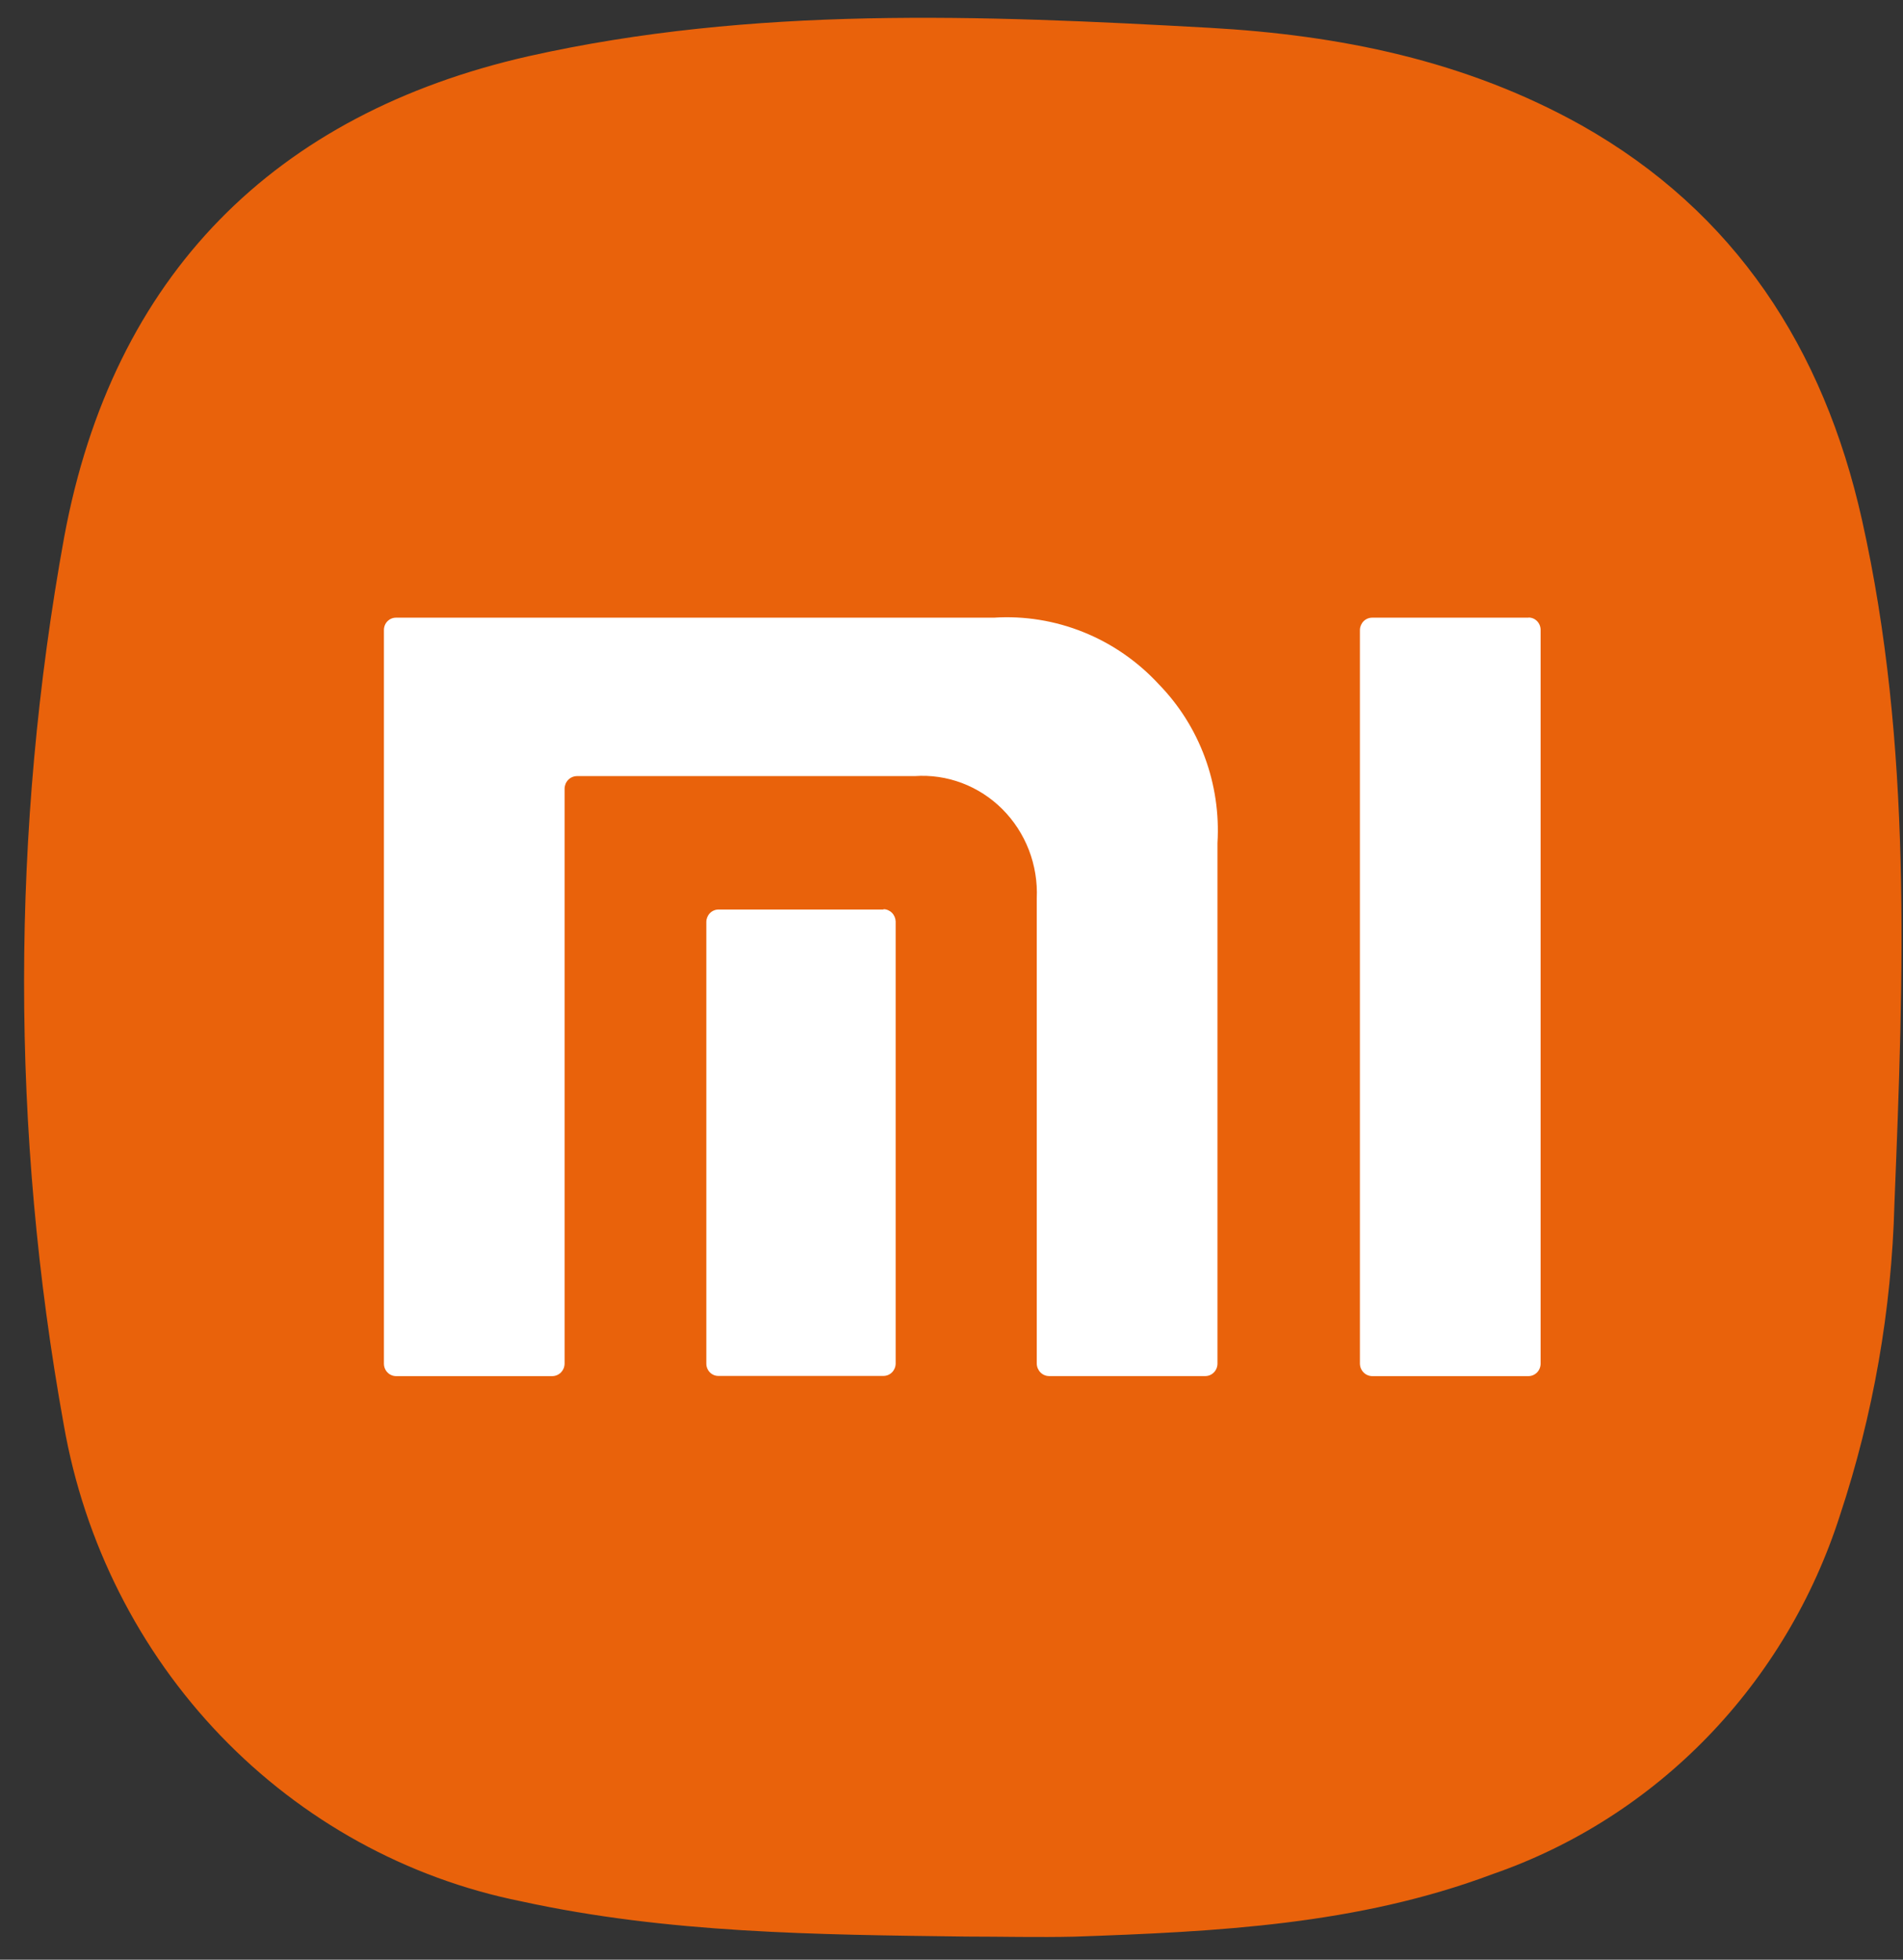
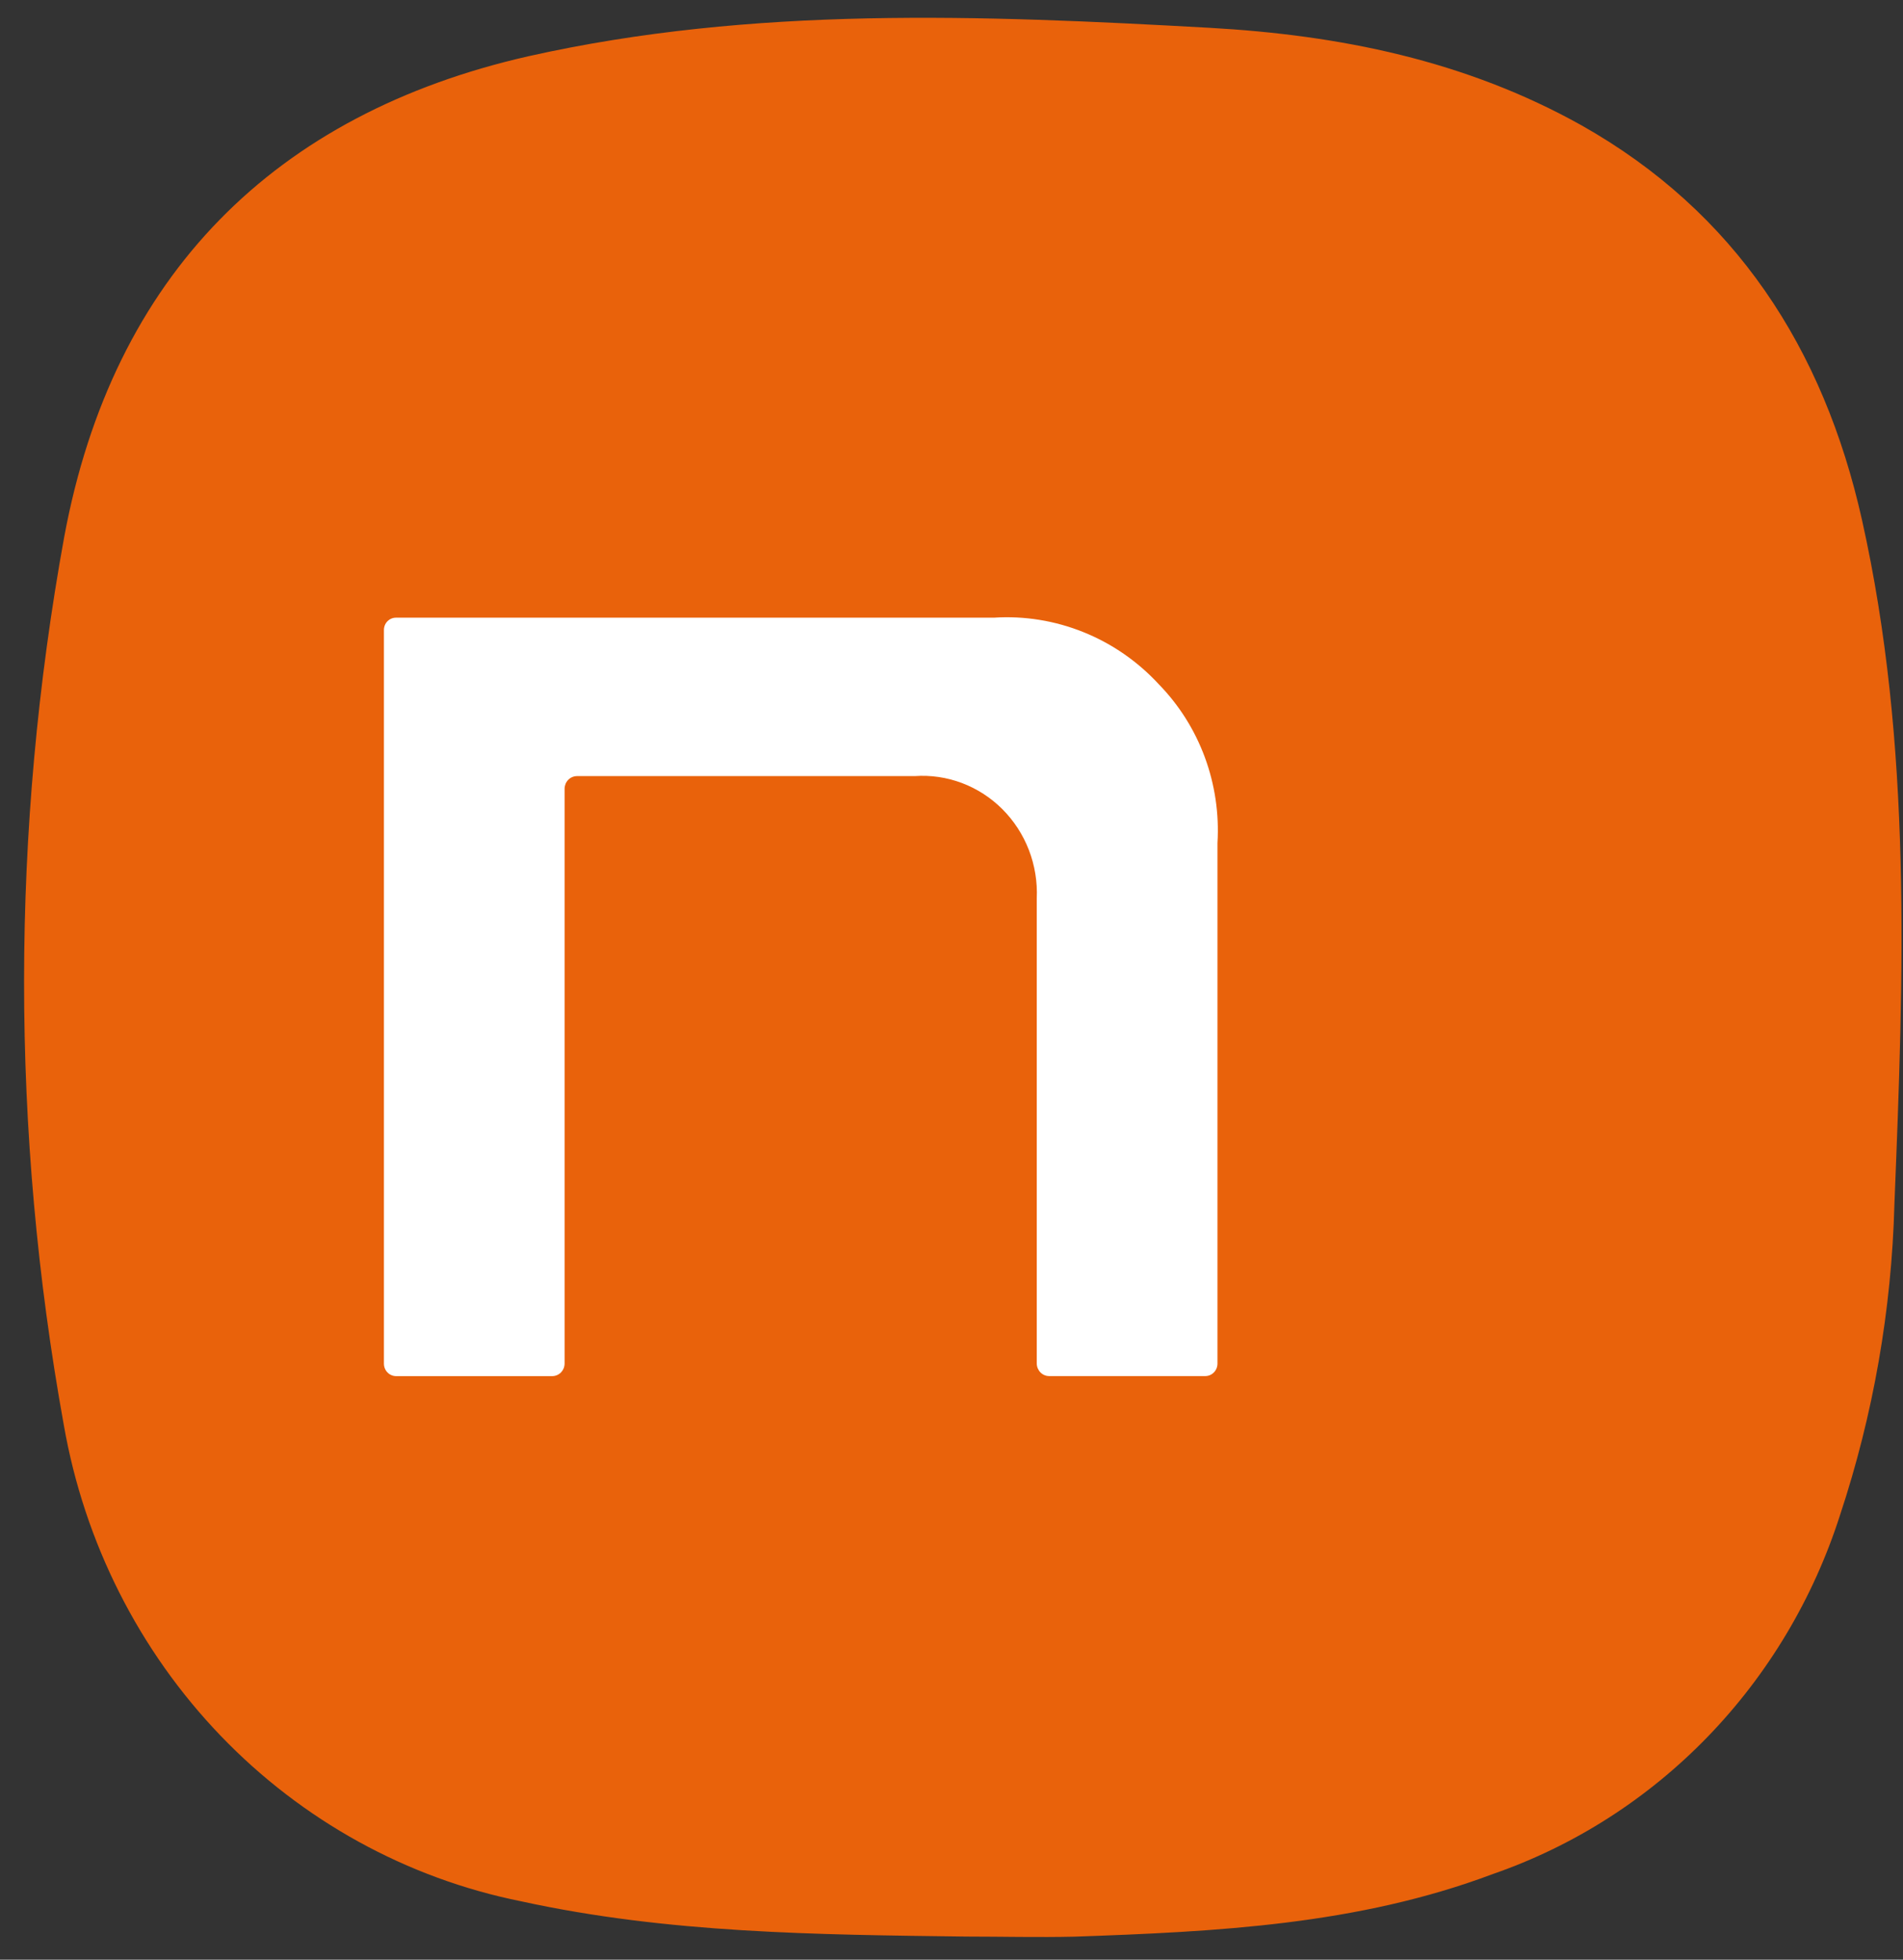
<svg xmlns="http://www.w3.org/2000/svg" width="67" height="69" viewBox="0 0 67 69" fill="none">
  <rect x="0" y="0" width="67" height="69" fill="#333333" stroke="none" />
  <g clip-path="url(#clip0_216_224)">
    <path d="M34.011 68.185C28.766 68.117 23.526 68.076 18.346 66.943C14.326 66.135 10.638 64.102 7.765 61.111C4.893 58.119 2.969 54.307 2.247 50.176C0.377 39.84 0.381 29.238 2.261 18.904C3.973 9.671 9.687 4.006 18.601 1.981C26.515 0.207 34.544 0.532 42.585 0.979C47.157 1.236 51.587 2.122 55.688 4.417C61.086 7.464 64.205 12.264 65.555 18.301C67.333 26.248 67.022 34.33 66.698 42.392C66.599 46.123 65.953 49.817 64.781 53.351C63.842 56.284 62.249 58.952 60.128 61.145C58.008 63.337 55.417 64.993 52.563 65.982C47.799 67.775 42.831 68.013 37.837 68.188C36.561 68.218 35.28 68.185 34.011 68.185Z" fill="#E9620B" />
-     <path d="M53.818 21.748H48.308C48.196 21.748 48.087 21.794 48.007 21.875C47.927 21.956 47.881 22.066 47.879 22.181V48.012C47.881 48.129 47.926 48.239 48.007 48.321C48.087 48.404 48.195 48.45 48.308 48.452H53.818C53.931 48.45 54.038 48.403 54.117 48.321C54.197 48.239 54.241 48.128 54.241 48.012V22.176C54.241 22.061 54.196 21.951 54.117 21.87C54.038 21.788 53.93 21.743 53.818 21.743" fill="white" />
    <path d="M34.968 21.748H13.939C13.827 21.748 13.72 21.794 13.64 21.875C13.561 21.956 13.517 22.066 13.517 22.181V48.012C13.517 48.128 13.561 48.239 13.64 48.321C13.719 48.403 13.826 48.45 13.939 48.452H19.449C19.562 48.45 19.671 48.404 19.751 48.321C19.831 48.239 19.877 48.129 19.878 48.012V27.766C19.88 27.65 19.926 27.539 20.006 27.457C20.086 27.375 20.194 27.328 20.308 27.326H32.2C32.767 27.286 33.335 27.369 33.868 27.57C34.401 27.771 34.886 28.085 35.292 28.491C35.698 28.898 36.016 29.387 36.225 29.928C36.433 30.469 36.528 31.049 36.502 31.63V48.011C36.504 48.127 36.55 48.237 36.63 48.32C36.71 48.402 36.818 48.449 36.932 48.45H42.442C42.554 48.449 42.662 48.401 42.741 48.319C42.82 48.237 42.864 48.126 42.864 48.011V29.681C42.926 28.654 42.774 27.625 42.419 26.662C42.063 25.699 41.512 24.825 40.802 24.096C40.061 23.292 39.155 22.664 38.15 22.259C37.145 21.853 36.066 21.678 34.988 21.748" fill="white" />
-     <path d="M31.105 32.024H25.29C25.178 32.026 25.072 32.072 24.993 32.153C24.914 32.234 24.869 32.343 24.867 32.457V48.012C24.867 48.127 24.912 48.237 24.991 48.318C25.07 48.4 25.178 48.445 25.29 48.445H31.105C31.217 48.445 31.326 48.4 31.406 48.319C31.486 48.238 31.532 48.128 31.534 48.012V32.444C31.53 32.33 31.484 32.221 31.404 32.14C31.324 32.059 31.217 32.013 31.105 32.012" fill="white" />
  </g>
  <defs>
    <clipPath id="clip0_216_224">
      <rect width="66.103" height="67.571" fill="white" transform="translate(0.845 0.627)" />
    </clipPath>
  </defs>
</svg>